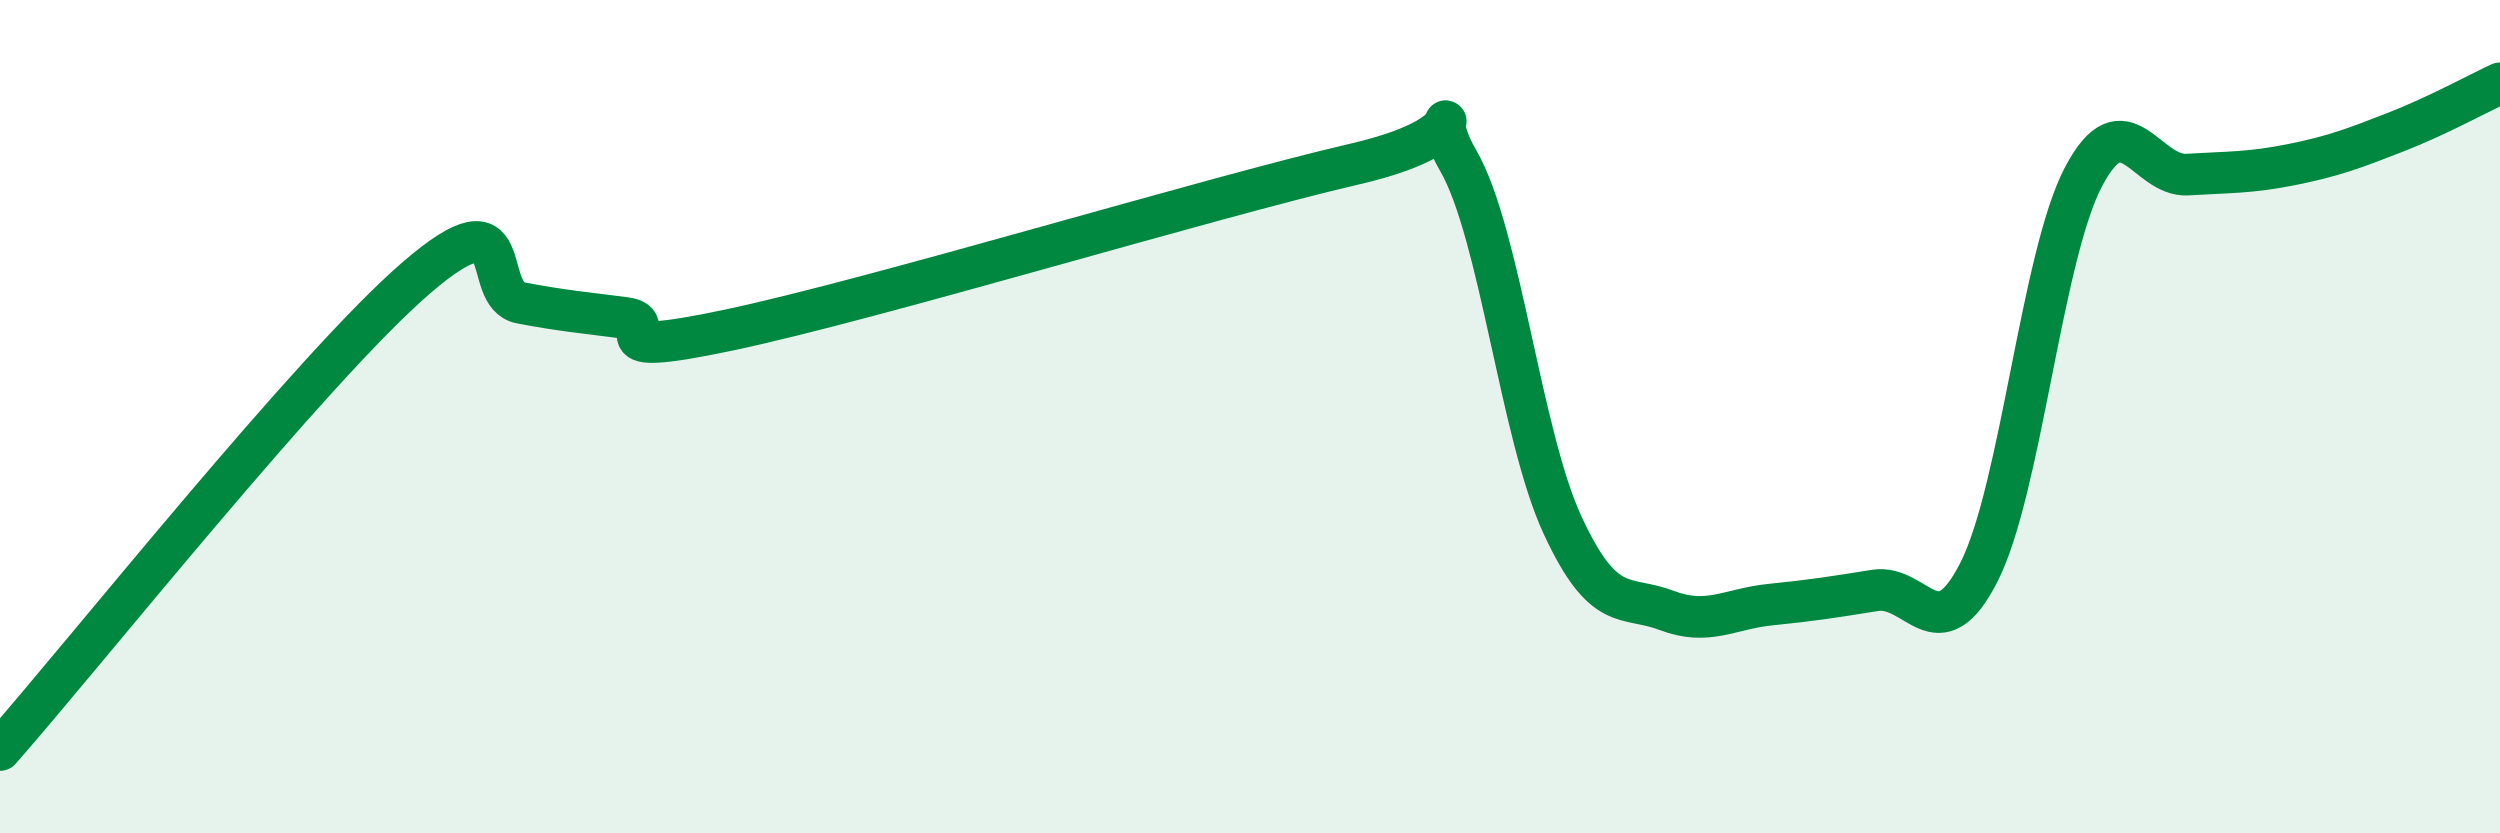
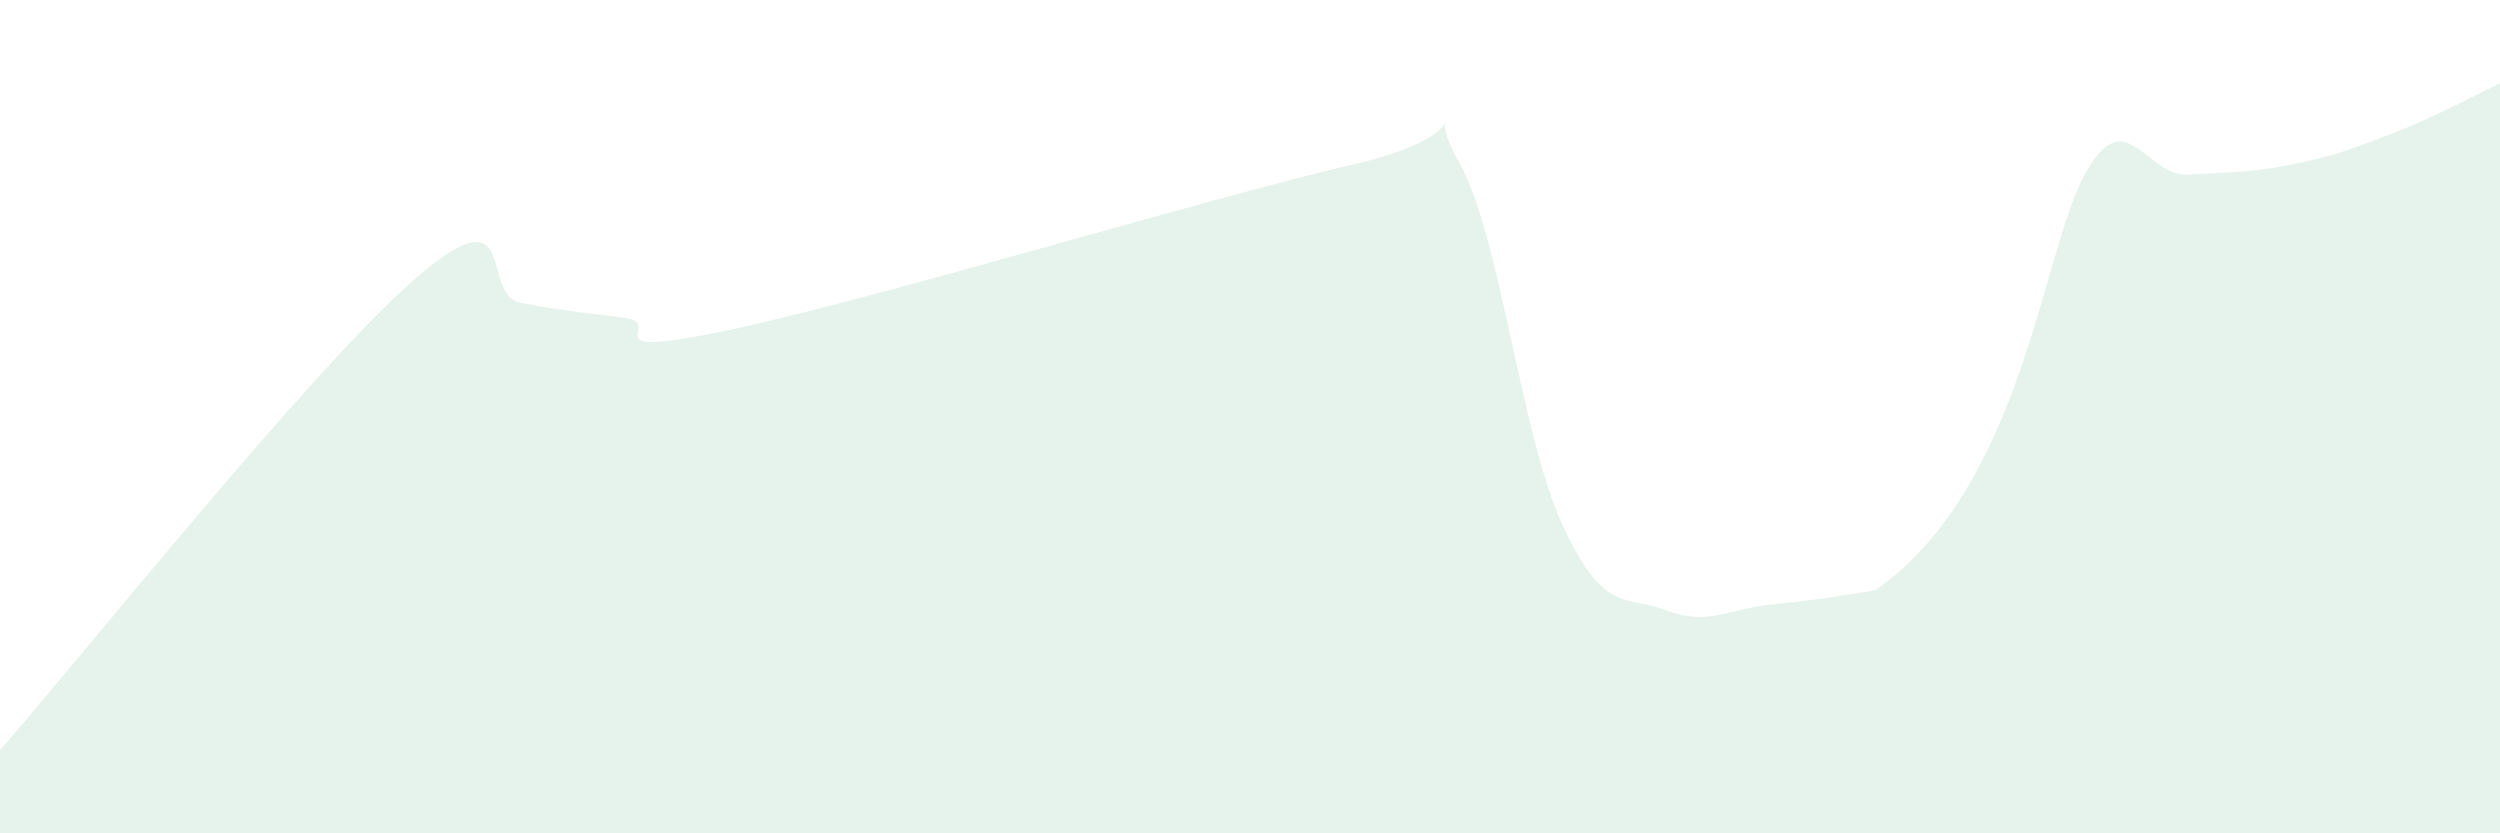
<svg xmlns="http://www.w3.org/2000/svg" width="60" height="20" viewBox="0 0 60 20">
-   <path d="M 0,18 C 2,15.73 7.5,8.81 10,6.66 C 12.5,4.51 11.5,7.08 12.5,7.27 C 13.5,7.46 14,7.5 15,7.63 C 16,7.76 14,8.66 17.5,7.92 C 21,7.18 29,4.75 32.5,3.94 C 36,3.13 34,2.13 35,3.86 C 36,5.59 36.5,10.44 37.5,12.6 C 38.5,14.76 39,14.27 40,14.65 C 41,15.03 41.5,14.61 42.5,14.51 C 43.5,14.41 44,14.33 45,14.17 C 46,14.01 46.5,15.7 47.5,13.72 C 48.5,11.74 49,6.16 50,4.25 C 51,2.34 51.5,4.25 52.5,4.19 C 53.5,4.13 54,4.15 55,3.95 C 56,3.75 56.5,3.56 57.5,3.17 C 58.5,2.78 59.5,2.23 60,2L60 20L0 20Z" fill="#008740" opacity="0.1" stroke-linecap="round" stroke-linejoin="round" />
-   <path d="M 0,18 C 2,15.73 7.5,8.81 10,6.66 C 12.5,4.51 11.5,7.08 12.5,7.27 C 13.5,7.46 14,7.5 15,7.63 C 16,7.76 14,8.66 17.5,7.92 C 21,7.18 29,4.75 32.5,3.94 C 36,3.13 34,2.13 35,3.86 C 36,5.59 36.5,10.44 37.5,12.6 C 38.5,14.76 39,14.27 40,14.65 C 41,15.03 41.5,14.61 42.5,14.51 C 43.5,14.41 44,14.33 45,14.17 C 46,14.01 46.5,15.7 47.5,13.72 C 48.5,11.74 49,6.16 50,4.25 C 51,2.34 51.5,4.25 52.5,4.19 C 53.5,4.13 54,4.15 55,3.95 C 56,3.75 56.5,3.56 57.5,3.17 C 58.5,2.78 59.5,2.23 60,2" stroke="#008740" stroke-width="1" fill="none" stroke-linecap="round" stroke-linejoin="round" />
+   <path d="M 0,18 C 2,15.73 7.5,8.81 10,6.66 C 12.5,4.51 11.5,7.08 12.5,7.27 C 13.5,7.46 14,7.5 15,7.63 C 16,7.76 14,8.66 17.5,7.92 C 21,7.18 29,4.75 32.5,3.94 C 36,3.13 34,2.13 35,3.86 C 36,5.59 36.5,10.44 37.5,12.6 C 38.5,14.76 39,14.27 40,14.65 C 41,15.03 41.5,14.61 42.5,14.51 C 43.5,14.41 44,14.33 45,14.17 C 48.5,11.74 49,6.16 50,4.25 C 51,2.34 51.5,4.25 52.5,4.19 C 53.5,4.13 54,4.15 55,3.95 C 56,3.75 56.5,3.56 57.5,3.17 C 58.5,2.78 59.5,2.23 60,2L60 20L0 20Z" fill="#008740" opacity="0.1" stroke-linecap="round" stroke-linejoin="round" />
</svg>